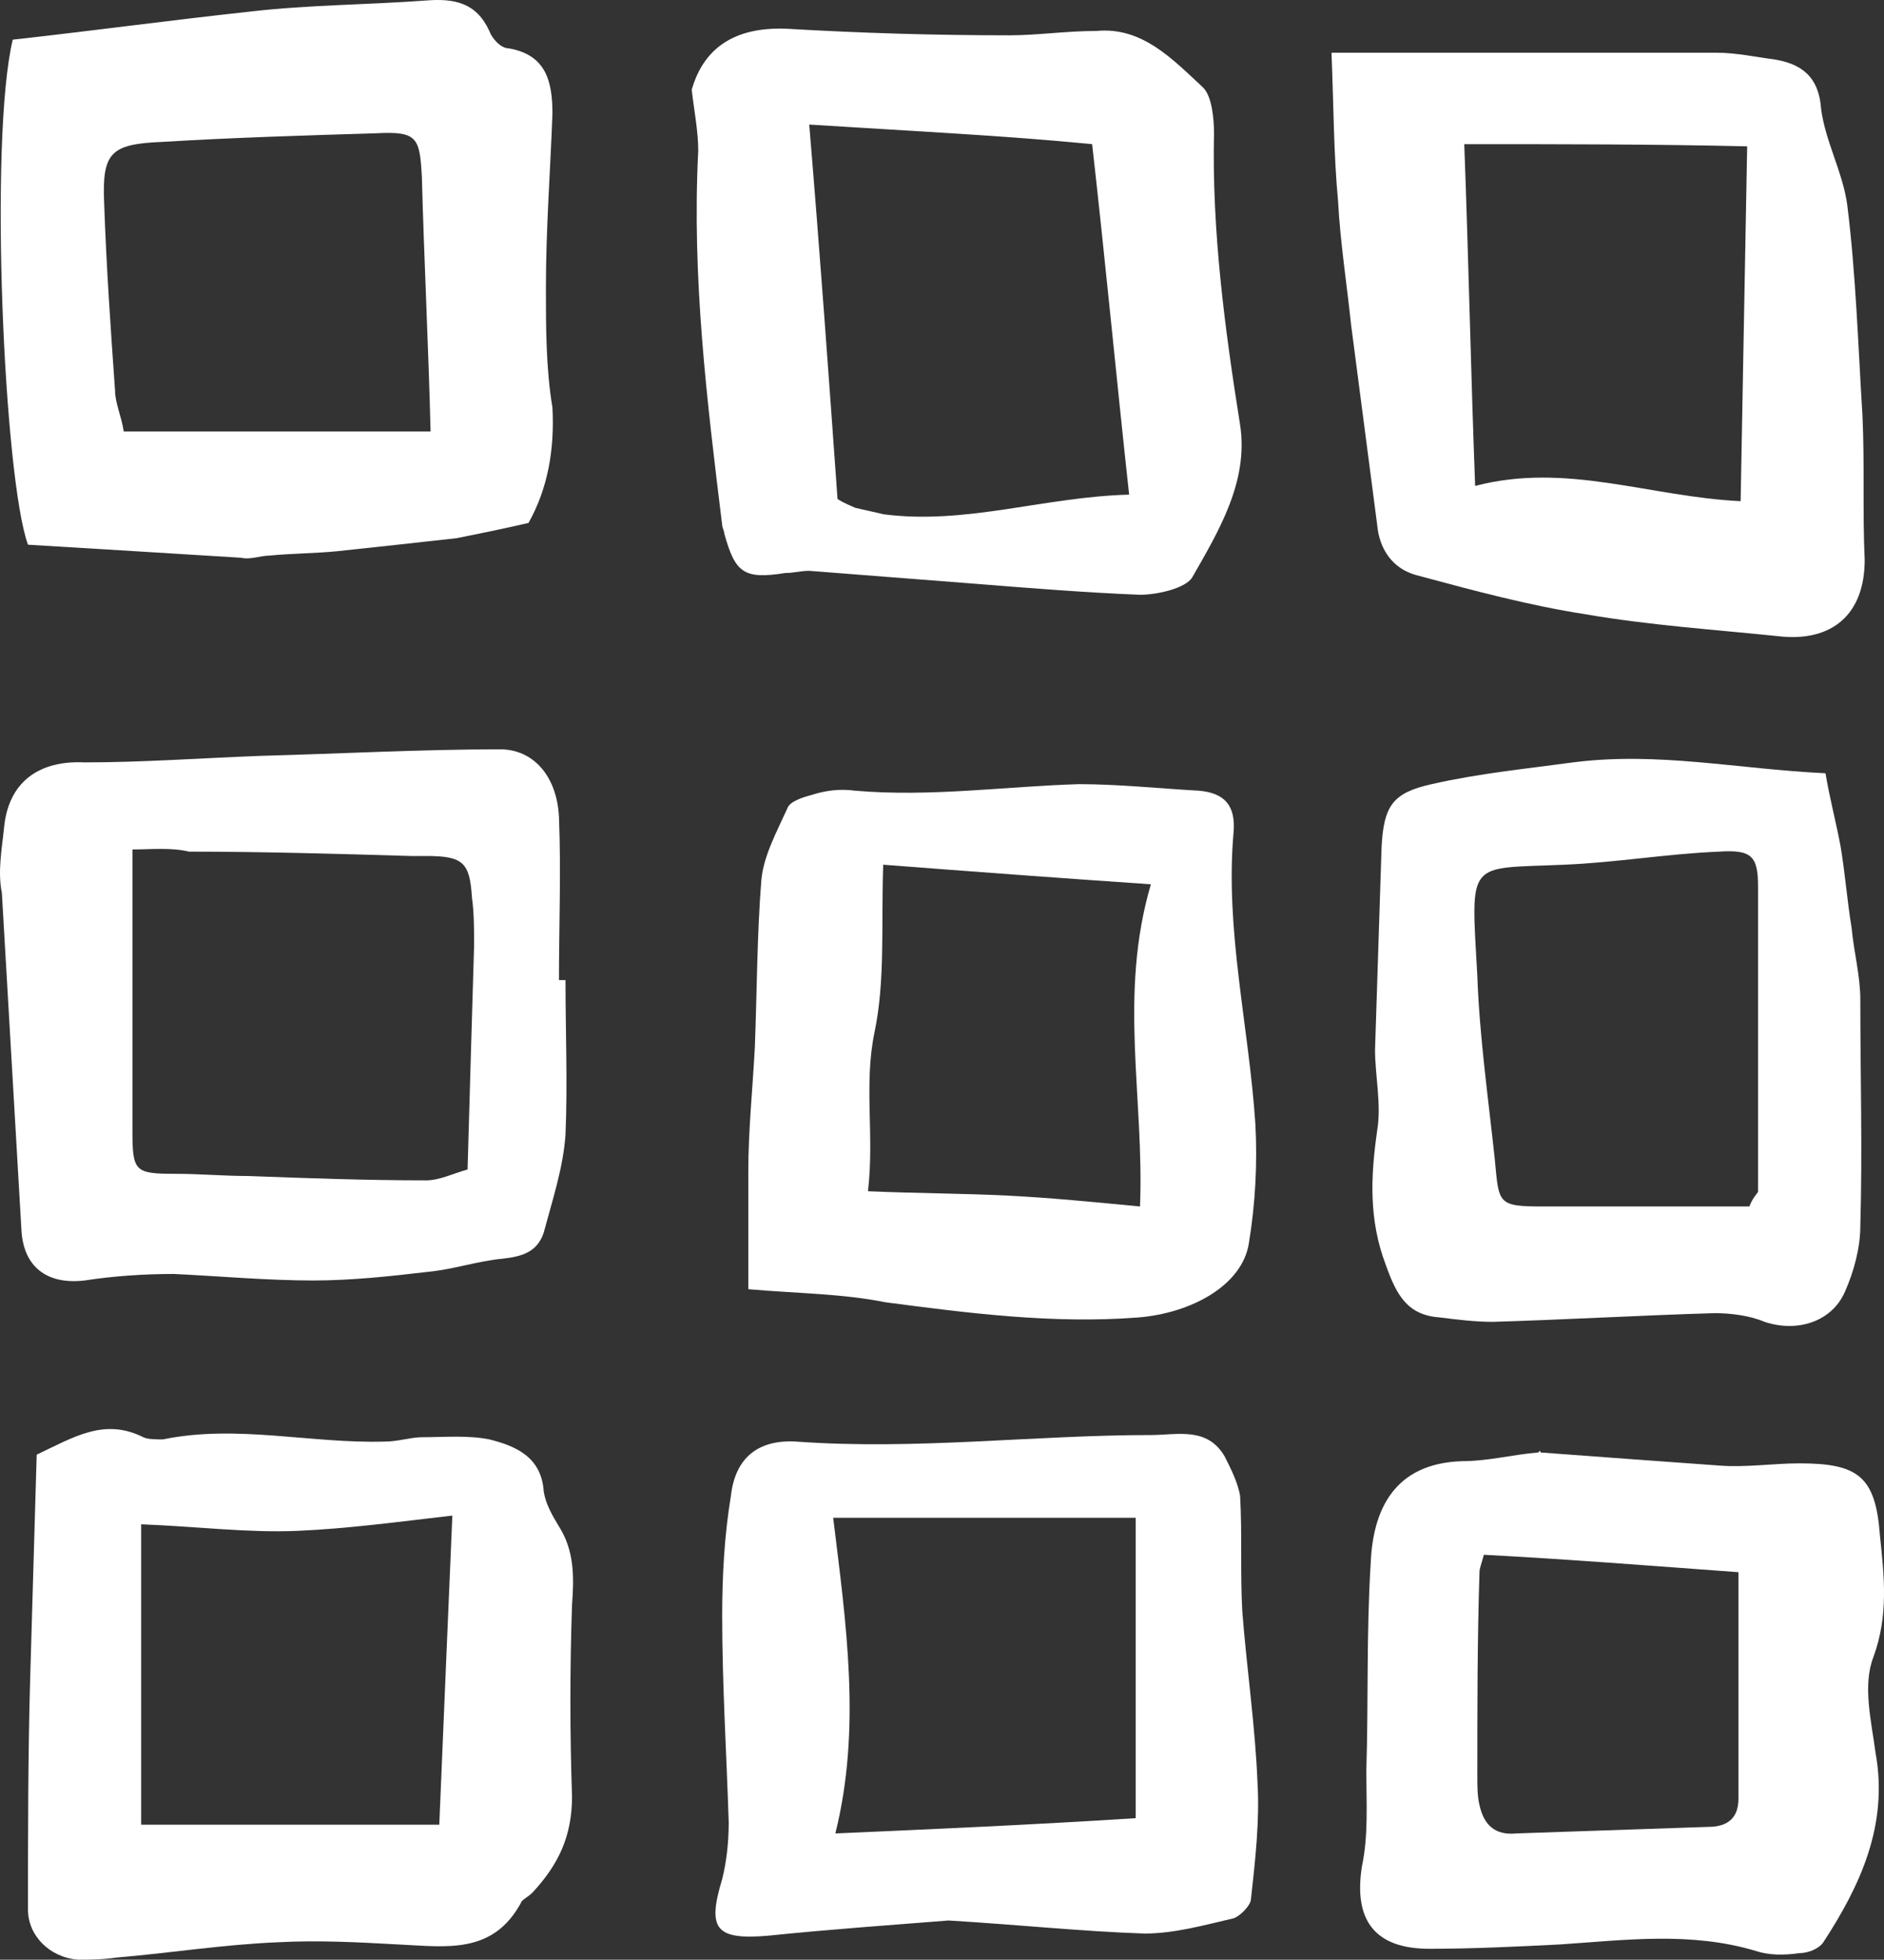
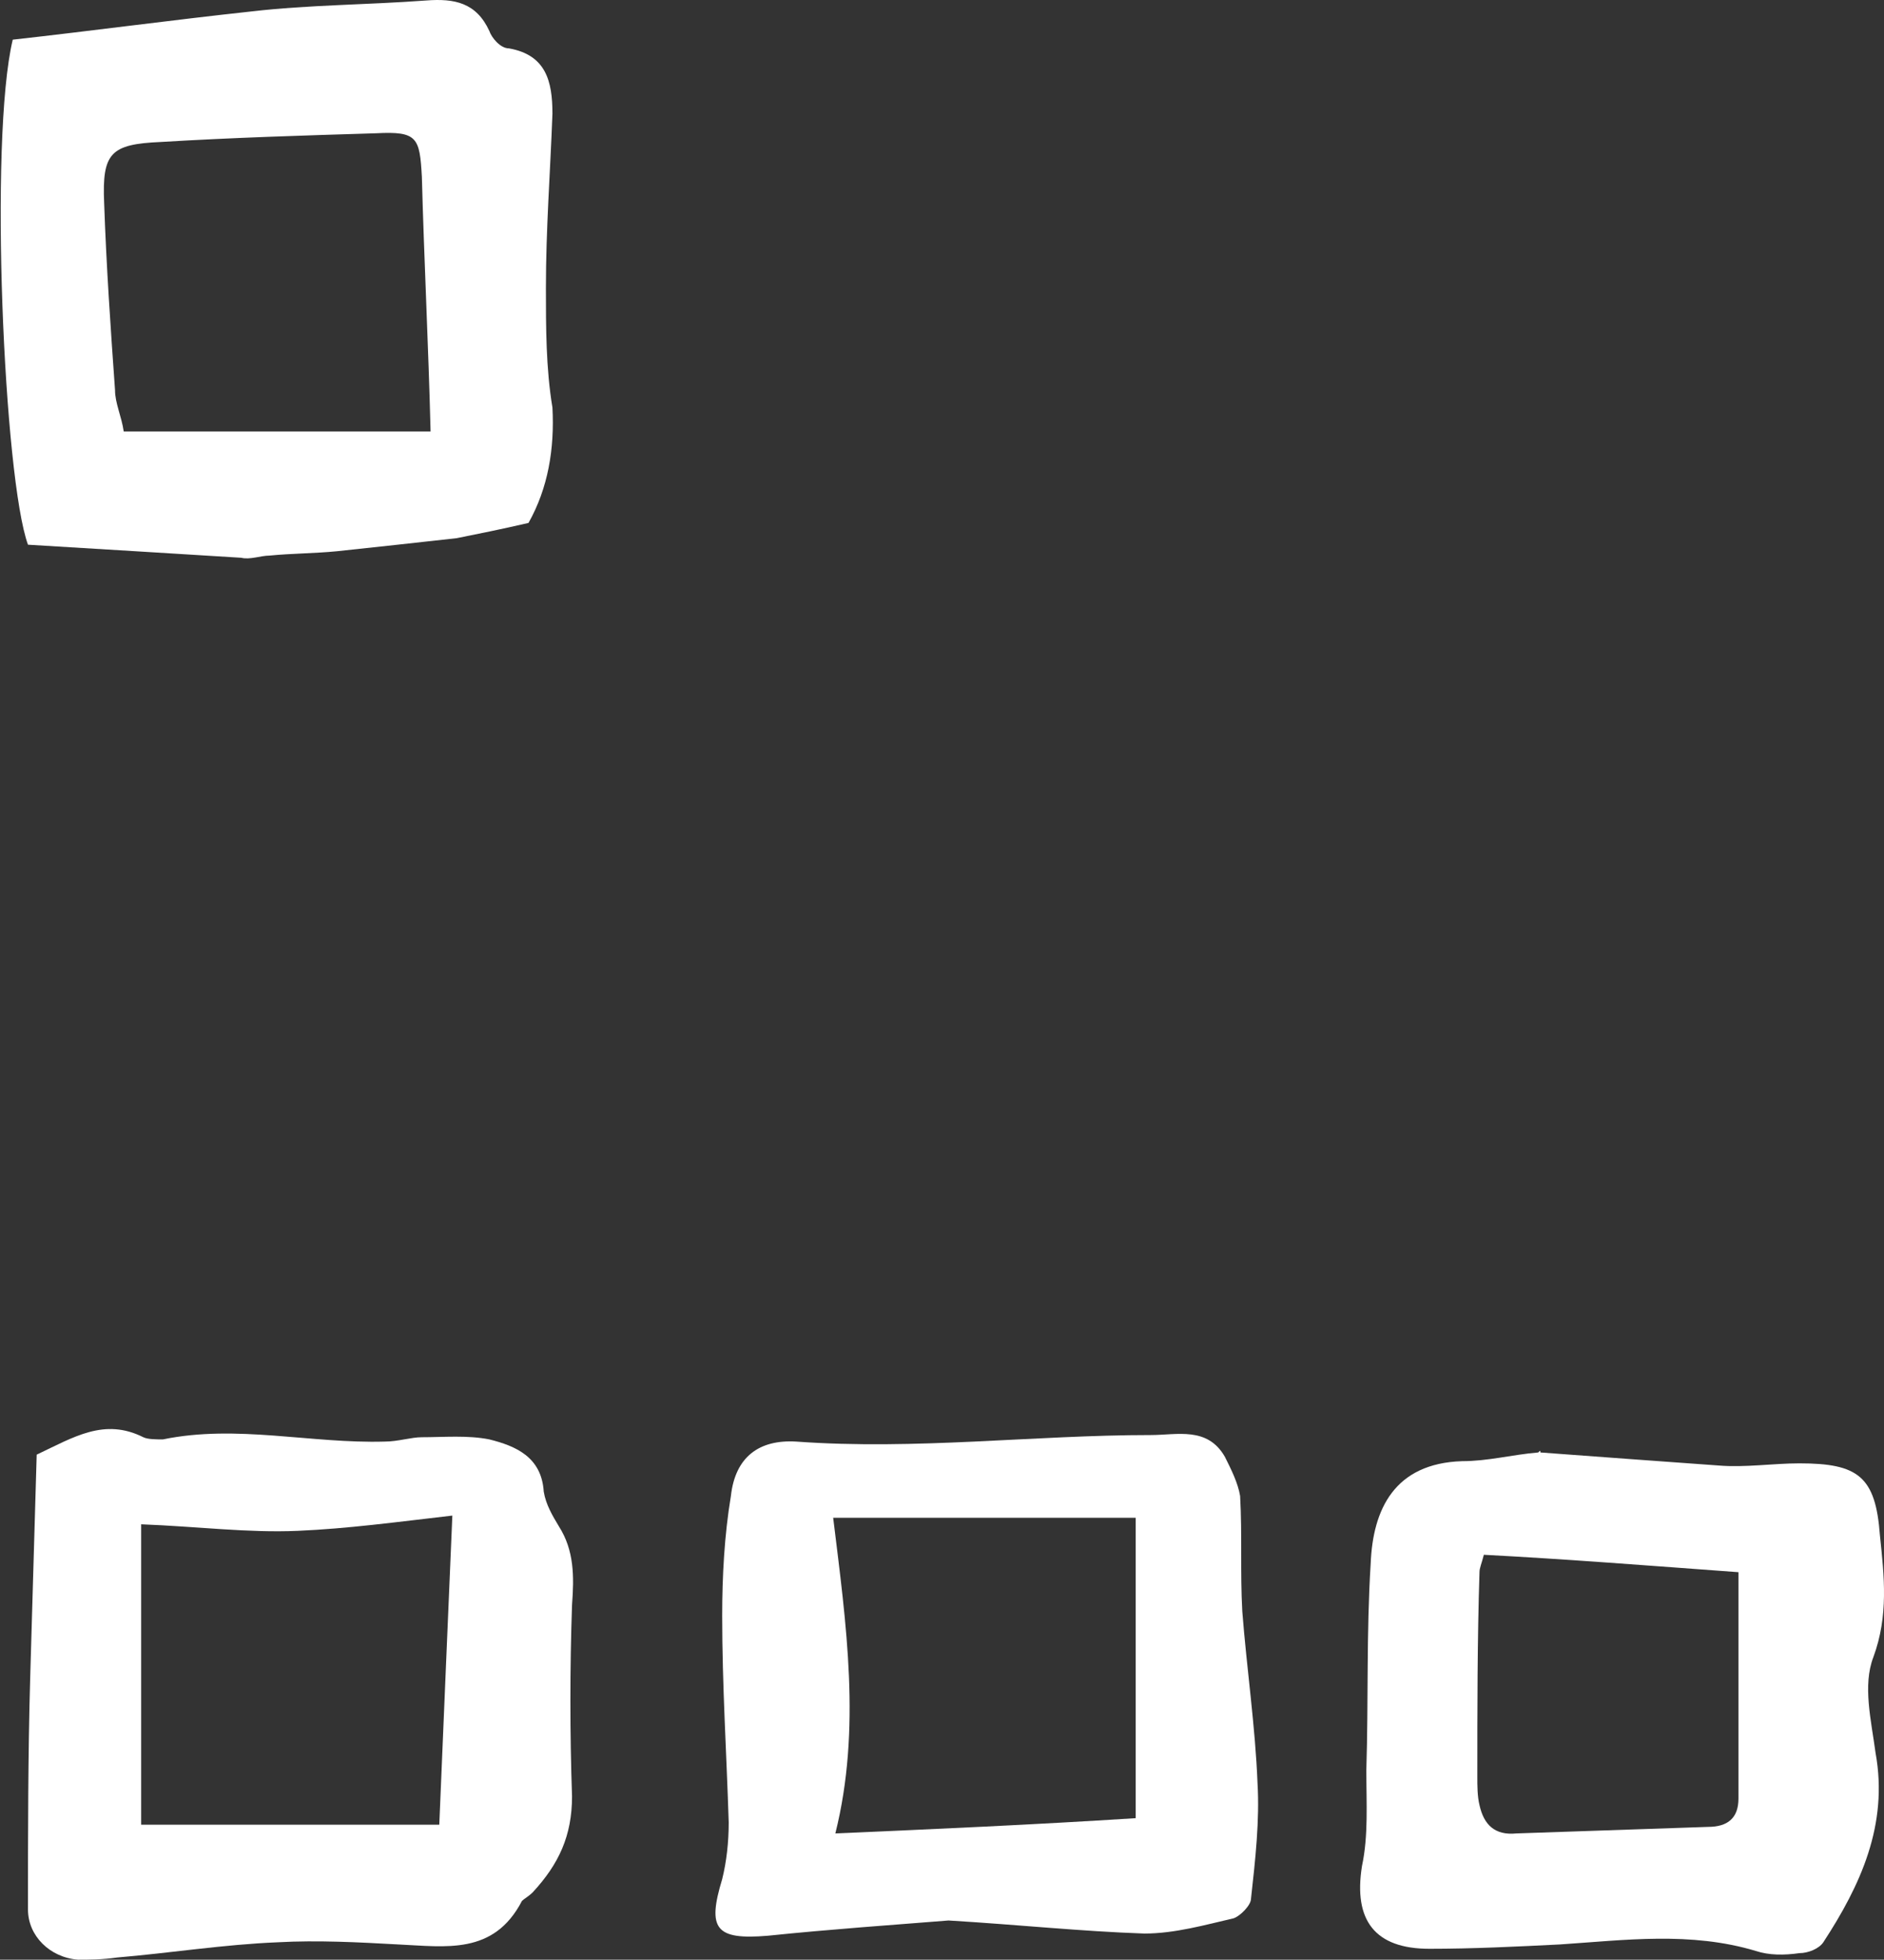
<svg xmlns="http://www.w3.org/2000/svg" xmlns:ns1="http://sodipodi.sourceforge.net/DTD/sodipodi-0.dtd" xmlns:ns2="http://www.inkscape.org/namespaces/inkscape" height="270.067" width="259.722" fill="#ffffff" version="1.1" x="0px" y="0px" viewBox="0 0 86.574 90.022" enable-background="new 0 0 100 100" xml:space="preserve" id="svg22" ns1:docname="grid.svg" ns2:version="1.1 (c4e8f9ed74, 2021-05-24)">
  <rect x="0" y="0" width="86.574" height="90.022" fill="#333333" stroke="none" />
  <defs id="defs26" />
  <ns1:namedview id="namedview24" pagecolor="#ffffff" bordercolor="#666666" borderopacity="1.0" ns2:pageshadow="2" ns2:pageopacity="0.0" ns2:pagecheckerboard="0" showgrid="false" ns2:zoom="2.1966667" ns2:cx="129.74203" ns2:cy="134.97724" ns2:window-width="1600" ns2:window-height="837" ns2:window-x="0" ns2:window-y="33" ns2:window-maximized="1" ns2:current-layer="svg22" />
  <g id="g20" transform="translate(-6.714,-4.978)">
    <path d="m 31,29 c -1.3,0.3 -2.3,0.5 -3.3,0.7 -1.8,0.2 -3.6,0.4 -5.5,0.6 -1,0.1 -2.1,0.1 -3.1,0.2 -0.4,0 -0.9,0.2 -1.3,0.1 C 14.6,30.4 11.3,30.2 8,30 6.9,27 6.2,11.4 7.3,6.8 c 3.6,-0.4 7.3,-0.9 11,-1.3 2.6,-0.3 5.3,-0.3 8,-0.5 1.3,-0.1 2.3,0.1 2.9,1.4 0.1,0.3 0.5,0.8 0.9,0.8 1.7,0.3 2,1.5 2,3 -0.1,2.7 -0.3,5.3 -0.3,8 0,1.8 0,3.7 0.3,5.5 0.1,1.9 -0.2,3.7 -1.1,5.3 z M 26.5,24.8 C 26.4,20.8 26.2,16.9 26.1,13.1 26,11.3 25.9,11 24,11.1 c -3.3,0.1 -6.6,0.2 -9.9,0.4 -2.3,0.1 -2.7,0.5 -2.6,2.8 0.1,2.9 0.3,5.8 0.5,8.6 0,0.6 0.3,1.2 0.4,1.9 4.8,0 9.4,0 14.1,0 z" id="path2" />
-     <path d="m 67.9,7.4 c 6.2,0 11.9,0 17.7,0 0.9,0 1.8,0.2 2.6,0.3 1.3,0.2 2.1,0.8 2.2,2.3 0.2,1.5 1,2.9 1.2,4.4 0.4,3.2 0.5,6.5 0.7,9.7 0.1,2.2 0,4.4 0.1,6.6 0,2.5 -1.5,3.8 -4,3.5 -2.9,-0.3 -5.9,-0.5 -8.8,-1 C 77,32.8 74.4,32.1 71.8,31.4 70.7,31.1 70.1,30.2 70,29.1 69.6,26 69.2,23 68.8,19.9 68.6,18 68.3,16.1 68.2,14.2 68,12.1 68,9.9 67.9,7.4 Z m 6.1,4.2 c 0.2,5.3 0.3,10.4 0.5,15.7 4.2,-1.1 8,0.5 12.2,0.7 0.1,-5.5 0.2,-10.8 0.3,-16.3 -4.3,-0.1 -8.5,-0.1 -13,-0.1 z" id="path4" />
-     <path d="m 32.7,50 c 0,2.4 0.1,4.7 0,7.1 -0.1,1.5 -0.6,3 -1,4.5 -0.3,0.9 -1,1.1 -1.9,1.2 -1.1,0.1 -2.3,0.5 -3.4,0.6 -1.7,0.2 -3.5,0.4 -5.3,0.4 -2.1,0 -4.3,-0.2 -6.4,-0.3 -1.4,0 -2.8,0.1 -4.1,0.3 C 8.9,64 7.8,63.2 7.7,61.5 7.4,56.3 7.1,51.2 6.8,46 c -0.2,-1 0,-2 0.1,-3 0.2,-2.1 1.6,-3.1 3.7,-3 2.7,0 5.4,-0.2 8.1,-0.3 3.7,-0.1 7.4,-0.3 11,-0.3 1.5,0 2.6,1.2 2.7,3.1 0.1,2.5 0,5 0,7.5 0.2,0 0.3,0 0.3,0 z M 12.8,44 c 0,2.7 0,5 0,7.4 0,1.8 0,3.7 0,5.5 0,1.9 0.1,2 2,2 1.1,0 2.2,0.1 3.3,0.1 2.7,0.1 5.4,0.2 8.2,0.2 0.6,0 1.2,-0.3 1.9,-0.5 0.1,-3.6 0.2,-6.9 0.3,-10.3 0,-0.7 0,-1.5 -0.1,-2.2 -0.1,-1.6 -0.4,-1.9 -2.1,-1.9 -0.2,0 -0.4,0 -0.7,0 C 22.2,44.2 18.8,44.1 15.4,44.1 14.6,43.9 13.6,44 12.8,44 Z" id="path6" />
    <path d="m 8.4,71.8 c 1.7,-0.8 3.1,-1.7 4.9,-0.8 0.2,0.1 0.6,0.1 0.9,0.1 3.4,-0.7 6.8,0.2 10.2,0.1 0.6,0 1.2,-0.2 1.7,-0.2 1,0 2.1,-0.1 3.1,0.1 1.2,0.3 2.4,0.8 2.5,2.4 0.1,0.6 0.4,1.1 0.7,1.6 0.7,1.1 0.7,2.3 0.6,3.6 -0.1,2.9 -0.1,5.9 0,8.8 0,1.8 -0.6,3.1 -1.8,4.4 -0.2,0.2 -0.4,0.3 -0.5,0.4 -1.3,2.5 -3.5,2.1 -5.7,2 -1.8,-0.1 -3.7,-0.2 -5.5,-0.1 -2.5,0.1 -5,0.5 -7.4,0.7 C 11.4,95 10.8,95 10.3,95 9,94.9 8,93.9 8,92.7 8,89.2 8,85.6 8.1,82.1 8.2,78.7 8.3,75.3 8.4,71.8 Z m 4.8,17 c 4.6,0 9.1,0 13.7,0 0.2,-4.9 0.4,-9.4 0.6,-14.2 -2.6,0.3 -4.8,0.6 -7.1,0.7 -2.3,0.1 -4.6,-0.2 -7.2,-0.3 0,4.8 0,9.4 0,13.8 z" id="path8" />
-     <path d="m 38.5,9.1 c 0.6,-2.1 2.2,-2.9 4.4,-2.8 3.4,0.2 6.8,0.3 10.2,0.3 1.3,0 2.6,-0.2 4,-0.2 2.1,-0.2 3.5,1.3 4.9,2.6 0.4,0.4 0.5,1.4 0.5,2.1 -0.1,4.5 0.5,9 1.2,13.4 0.4,2.6 -1,4.9 -2.2,7 -0.3,0.5 -1.6,0.8 -2.4,0.8 -2.5,-0.1 -5,-0.3 -7.5,-0.5 -2.6,-0.2 -5.1,-0.4 -7.7,-0.6 -0.4,0 -0.7,0.1 -1.1,0.1 -1.9,0.3 -2.3,0 -2.8,-1.8 0,-0.1 -0.1,-0.3 -0.1,-0.4 C 39.2,23.4 38.5,17.7 38.8,11.9 38.8,11 38.6,10 38.5,9.1 Z m 5.4,1.6 c 0.5,6 0.9,11.6 1.3,17.2 0.3,0.2 0.6,0.3 0.8,0.4 0.4,0.1 0.9,0.2 1.3,0.3 3.8,0.5 7.4,-0.8 11.3,-0.9 C 58,22.2 57.5,16.9 56.9,11.6 52.8,11.2 48.6,11 43.9,10.7 Z" id="path10" />
    <path d="m 77.5,71.7 c 2.7,0.2 5.4,0.4 8.2,0.6 1.2,0.1 2.5,-0.1 3.7,-0.1 2.7,0 3.5,0.6 3.7,3.3 0.2,1.9 0.4,3.7 -0.3,5.6 -0.5,1.3 -0.1,2.9 0.1,4.4 0.6,3.3 -0.7,6.1 -2.4,8.7 -0.2,0.3 -0.7,0.5 -1.1,0.5 -0.7,0.1 -1.4,0.1 -2,-0.1 -3,-0.9 -6,-0.5 -9,-0.3 -2,0.1 -4,0.2 -6,0.2 -2.5,0 -3.5,-1.3 -3.1,-3.8 0.3,-1.4 0.2,-2.9 0.2,-4.4 0.1,-3.2 0,-6.3 0.2,-9.5 0.1,-2.5 1.1,-4.6 4.2,-4.7 1.2,0 2.3,-0.3 3.5,-0.4 0.1,-0.1 0.1,-0.1 0.1,0 z m 9.1,5.5 c -4.1,-0.3 -7.9,-0.6 -11.7,-0.8 -0.1,0.4 -0.2,0.6 -0.2,0.8 -0.1,3.1 -0.1,6.3 -0.1,9.4 0,0.4 0,0.9 0.1,1.3 0.2,0.9 0.7,1.4 1.7,1.3 2.9,-0.1 5.9,-0.2 8.8,-0.3 0.9,0 1.4,-0.4 1.4,-1.3 0,-3.3 0,-6.8 0,-10.4 z" id="path12" />
-     <path d="m 41.1,64.2 c 0,-1.9 0,-3.6 0,-5.4 0,-1.9 0.2,-3.8 0.3,-5.7 0.1,-2.6 0.1,-5.2 0.3,-7.7 0.1,-1.1 0.7,-2.2 1.2,-3.3 0.1,-0.3 0.7,-0.5 1.1,-0.6 0.6,-0.2 1.3,-0.3 2,-0.2 3.5,0.3 6.9,-0.2 10.3,-0.3 1.8,0 3.7,0.2 5.5,0.3 1.2,0.1 1.7,0.7 1.6,1.9 -0.4,4.5 0.7,8.9 1,13.4 0.1,1.8 0,3.7 -0.3,5.5 -0.3,1.9 -2.6,3.2 -5.1,3.4 -3.9,0.3 -7.8,-0.2 -11.6,-0.7 -2,-0.4 -4,-0.4 -6.3,-0.6 z M 59.6,45.6 C 55.2,45.3 51.2,45 47.3,44.7 c -0.1,2.8 0.1,5.3 -0.4,7.7 -0.5,2.4 0,4.7 -0.3,7.3 2.3,0.1 4.4,0.1 6.4,0.2 2,0.1 4,0.3 6.1,0.5 0.2,-5 -1,-9.7 0.5,-14.8 z" id="path14" />
-     <path d="m 90.6,40.5 c 0.2,1.2 0.5,2.3 0.7,3.4 0.2,1.2 0.3,2.5 0.5,3.7 0.1,1.1 0.4,2.2 0.4,3.3 0,3.5 0.1,6.9 0,10.4 0,1 -0.3,2.1 -0.7,3 -0.6,1.4 -2.2,1.9 -3.7,1.4 -0.7,-0.3 -1.6,-0.4 -2.3,-0.4 -3.4,0.1 -6.8,0.3 -10.2,0.4 -0.8,0 -1.6,-0.1 -2.4,-0.2 -1.5,-0.1 -2,-1 -2.5,-2.4 C 69.6,61 69.7,59 70,56.9 70.2,55.7 69.9,54.4 69.9,53.2 70,50.1 70.1,47 70.2,43.9 70.3,42 70.7,41.4 72.5,41 c 2.2,-0.5 4.3,-0.7 6.5,-1 3.9,-0.5 7.5,0.3 11.6,0.5 z m -3.5,19.9 c 0.2,-0.5 0.4,-0.6 0.4,-0.7 0,-4.7 0,-9.3 0,-14 0,-1.4 -0.3,-1.7 -1.8,-1.6 -2.4,0.1 -4.7,0.5 -7.1,0.6 -4.5,0.2 -4.3,-0.3 -4,5.1 0.1,2.8 0.5,5.6 0.8,8.4 0.2,2.1 0.1,2.2 2.3,2.2 3.1,0 6.3,0 9.4,0 z" id="path16" />
    <path d="m 50.3,93.2 c -2.5,0.2 -5.4,0.4 -8.3,0.7 -2.4,0.2 -2.8,-0.3 -2.1,-2.6 0.2,-0.8 0.3,-1.7 0.3,-2.6 -0.1,-3.2 -0.3,-6.3 -0.3,-9.5 0,-1.8 0.1,-3.7 0.4,-5.5 0.2,-1.8 1.3,-2.6 3,-2.5 5.5,0.4 10.9,-0.3 16.3,-0.3 1.2,0 2.6,-0.4 3.4,1 0.3,0.6 0.6,1.2 0.7,1.8 0.1,1.8 0,3.5 0.1,5.3 0.2,2.6 0.6,5.3 0.7,7.9 0.1,1.7 -0.1,3.5 -0.3,5.3 0,0.3 -0.5,0.8 -0.8,0.9 -1.3,0.3 -2.7,0.7 -4.1,0.7 -2.9,-0.1 -5.7,-0.4 -9,-0.6 z m 8.6,-18.5 c -4.8,0 -9.3,0 -13.9,0 0.6,4.9 1.3,9.7 0.1,14.5 4.6,-0.2 9.1,-0.4 13.8,-0.7 0,-4.5 0,-9.1 0,-13.8 z" id="path18" />
  </g>
</svg>